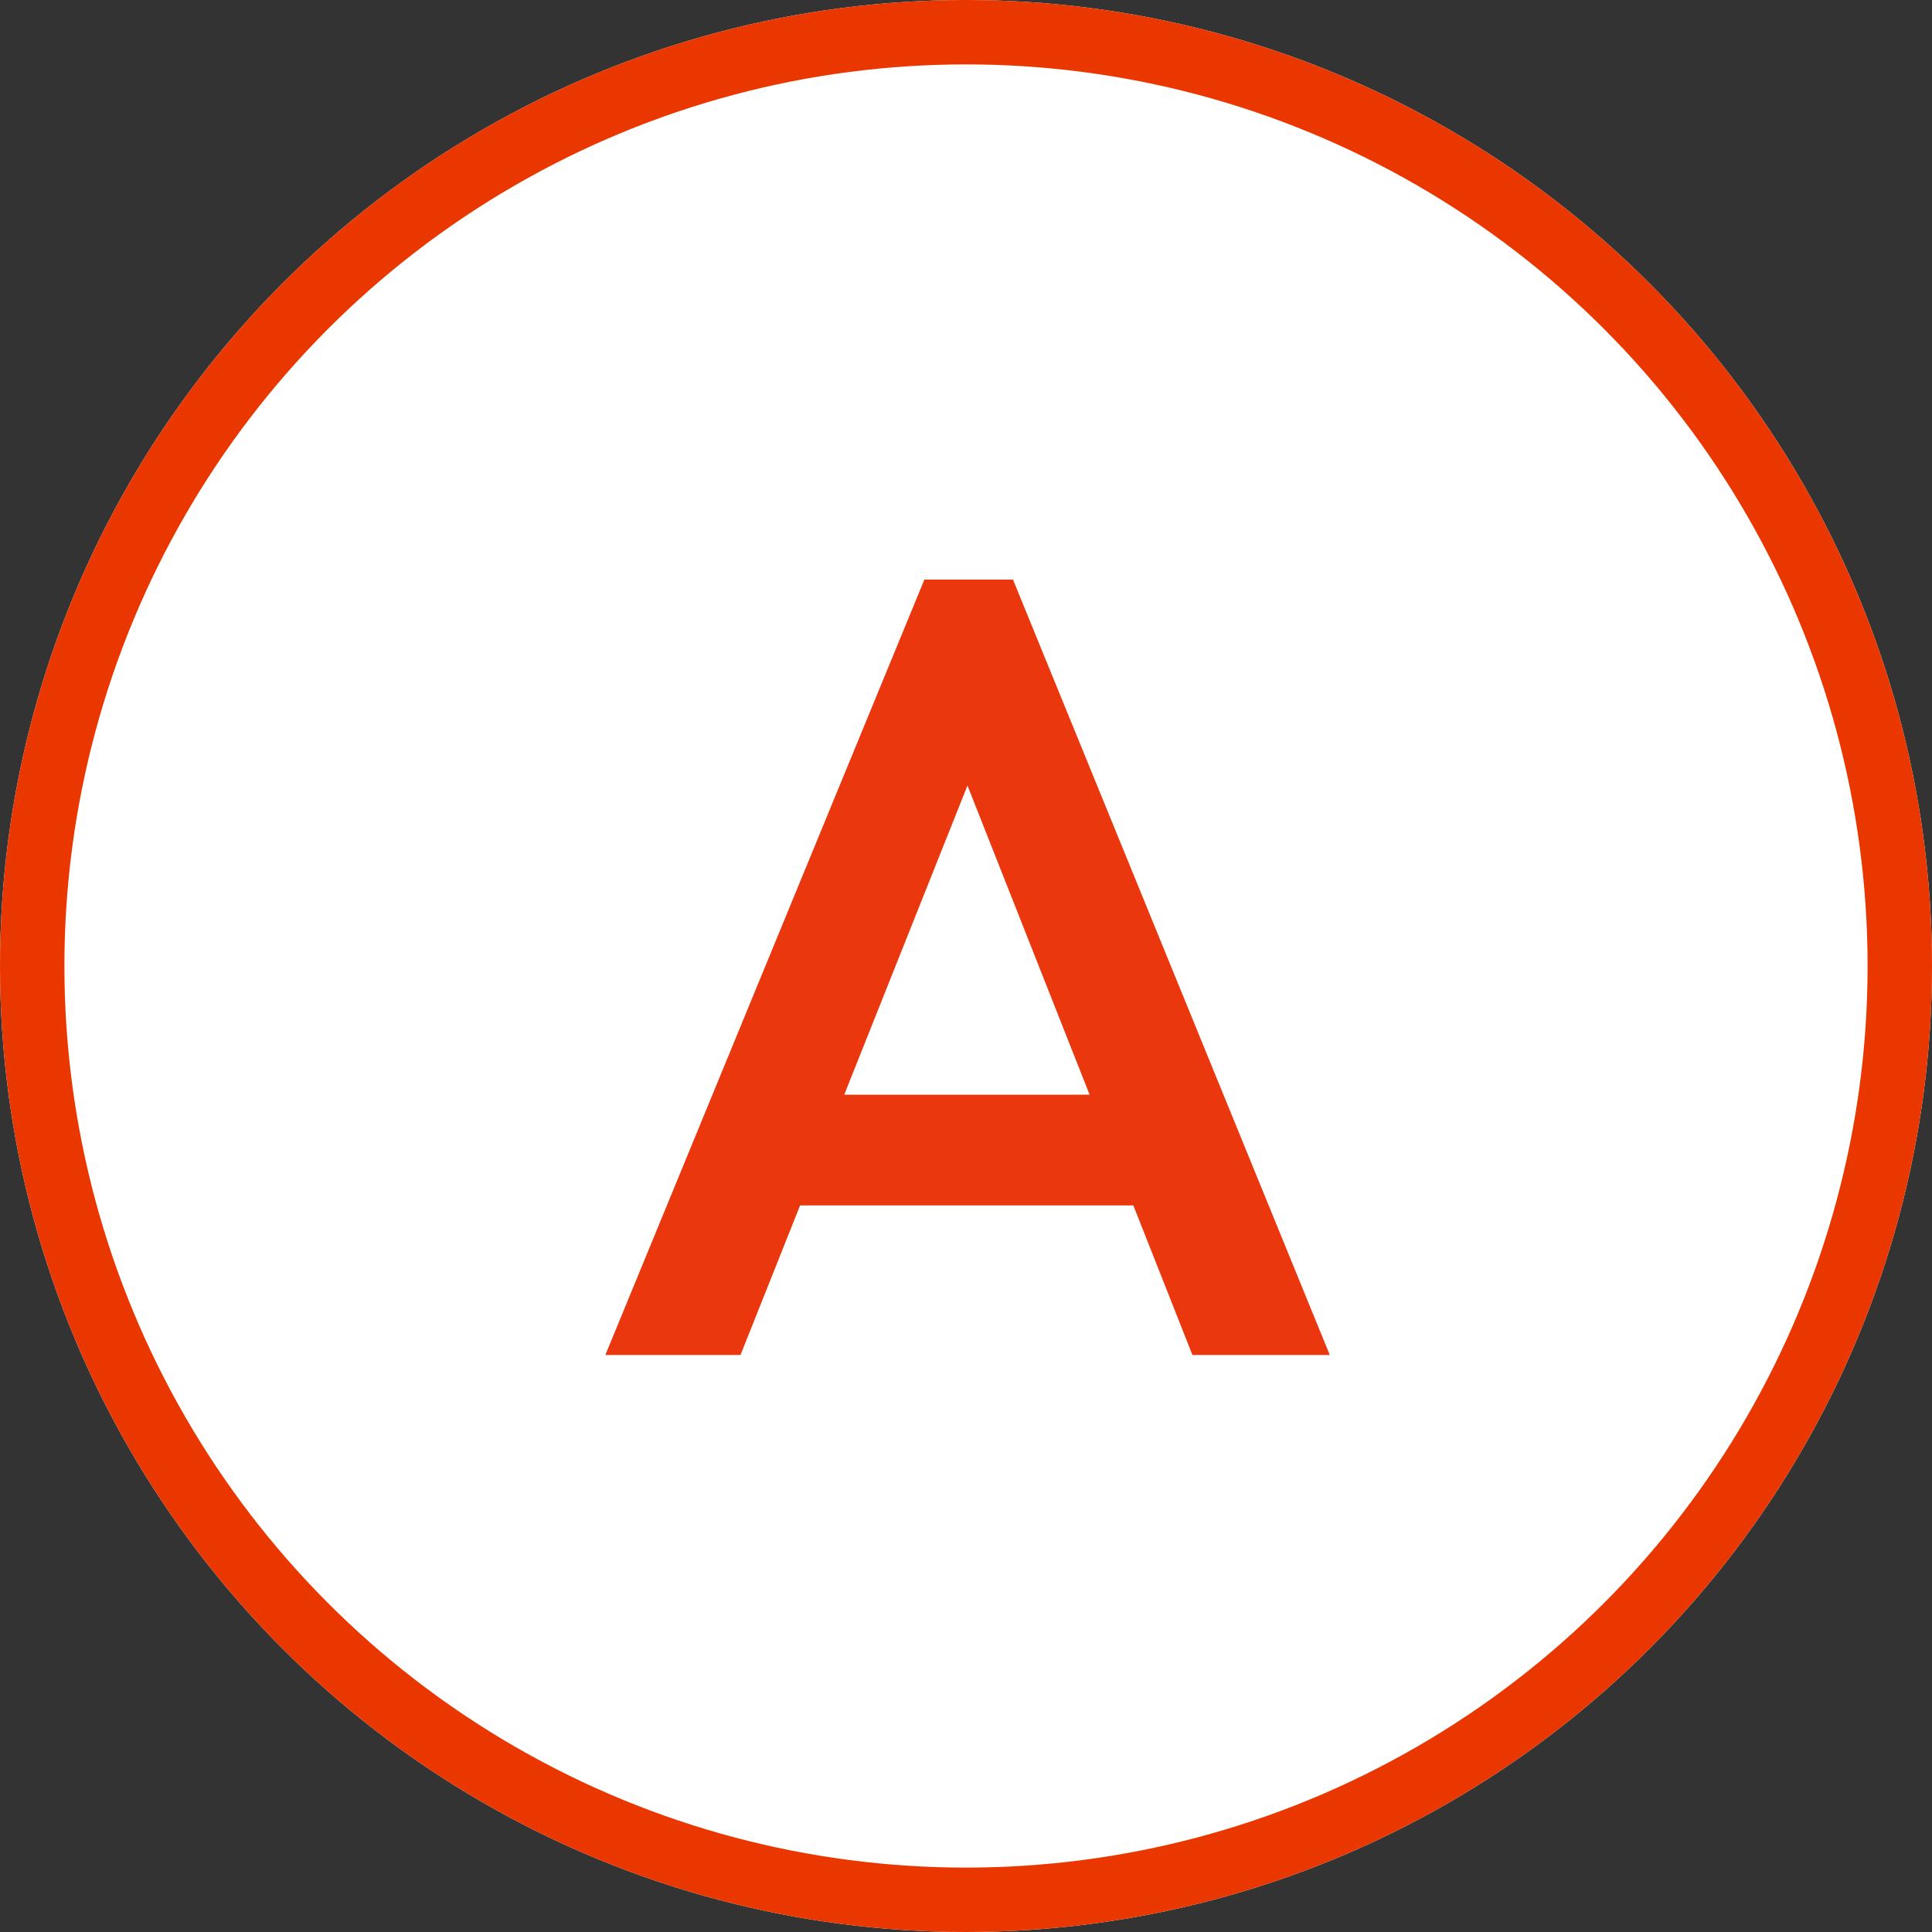
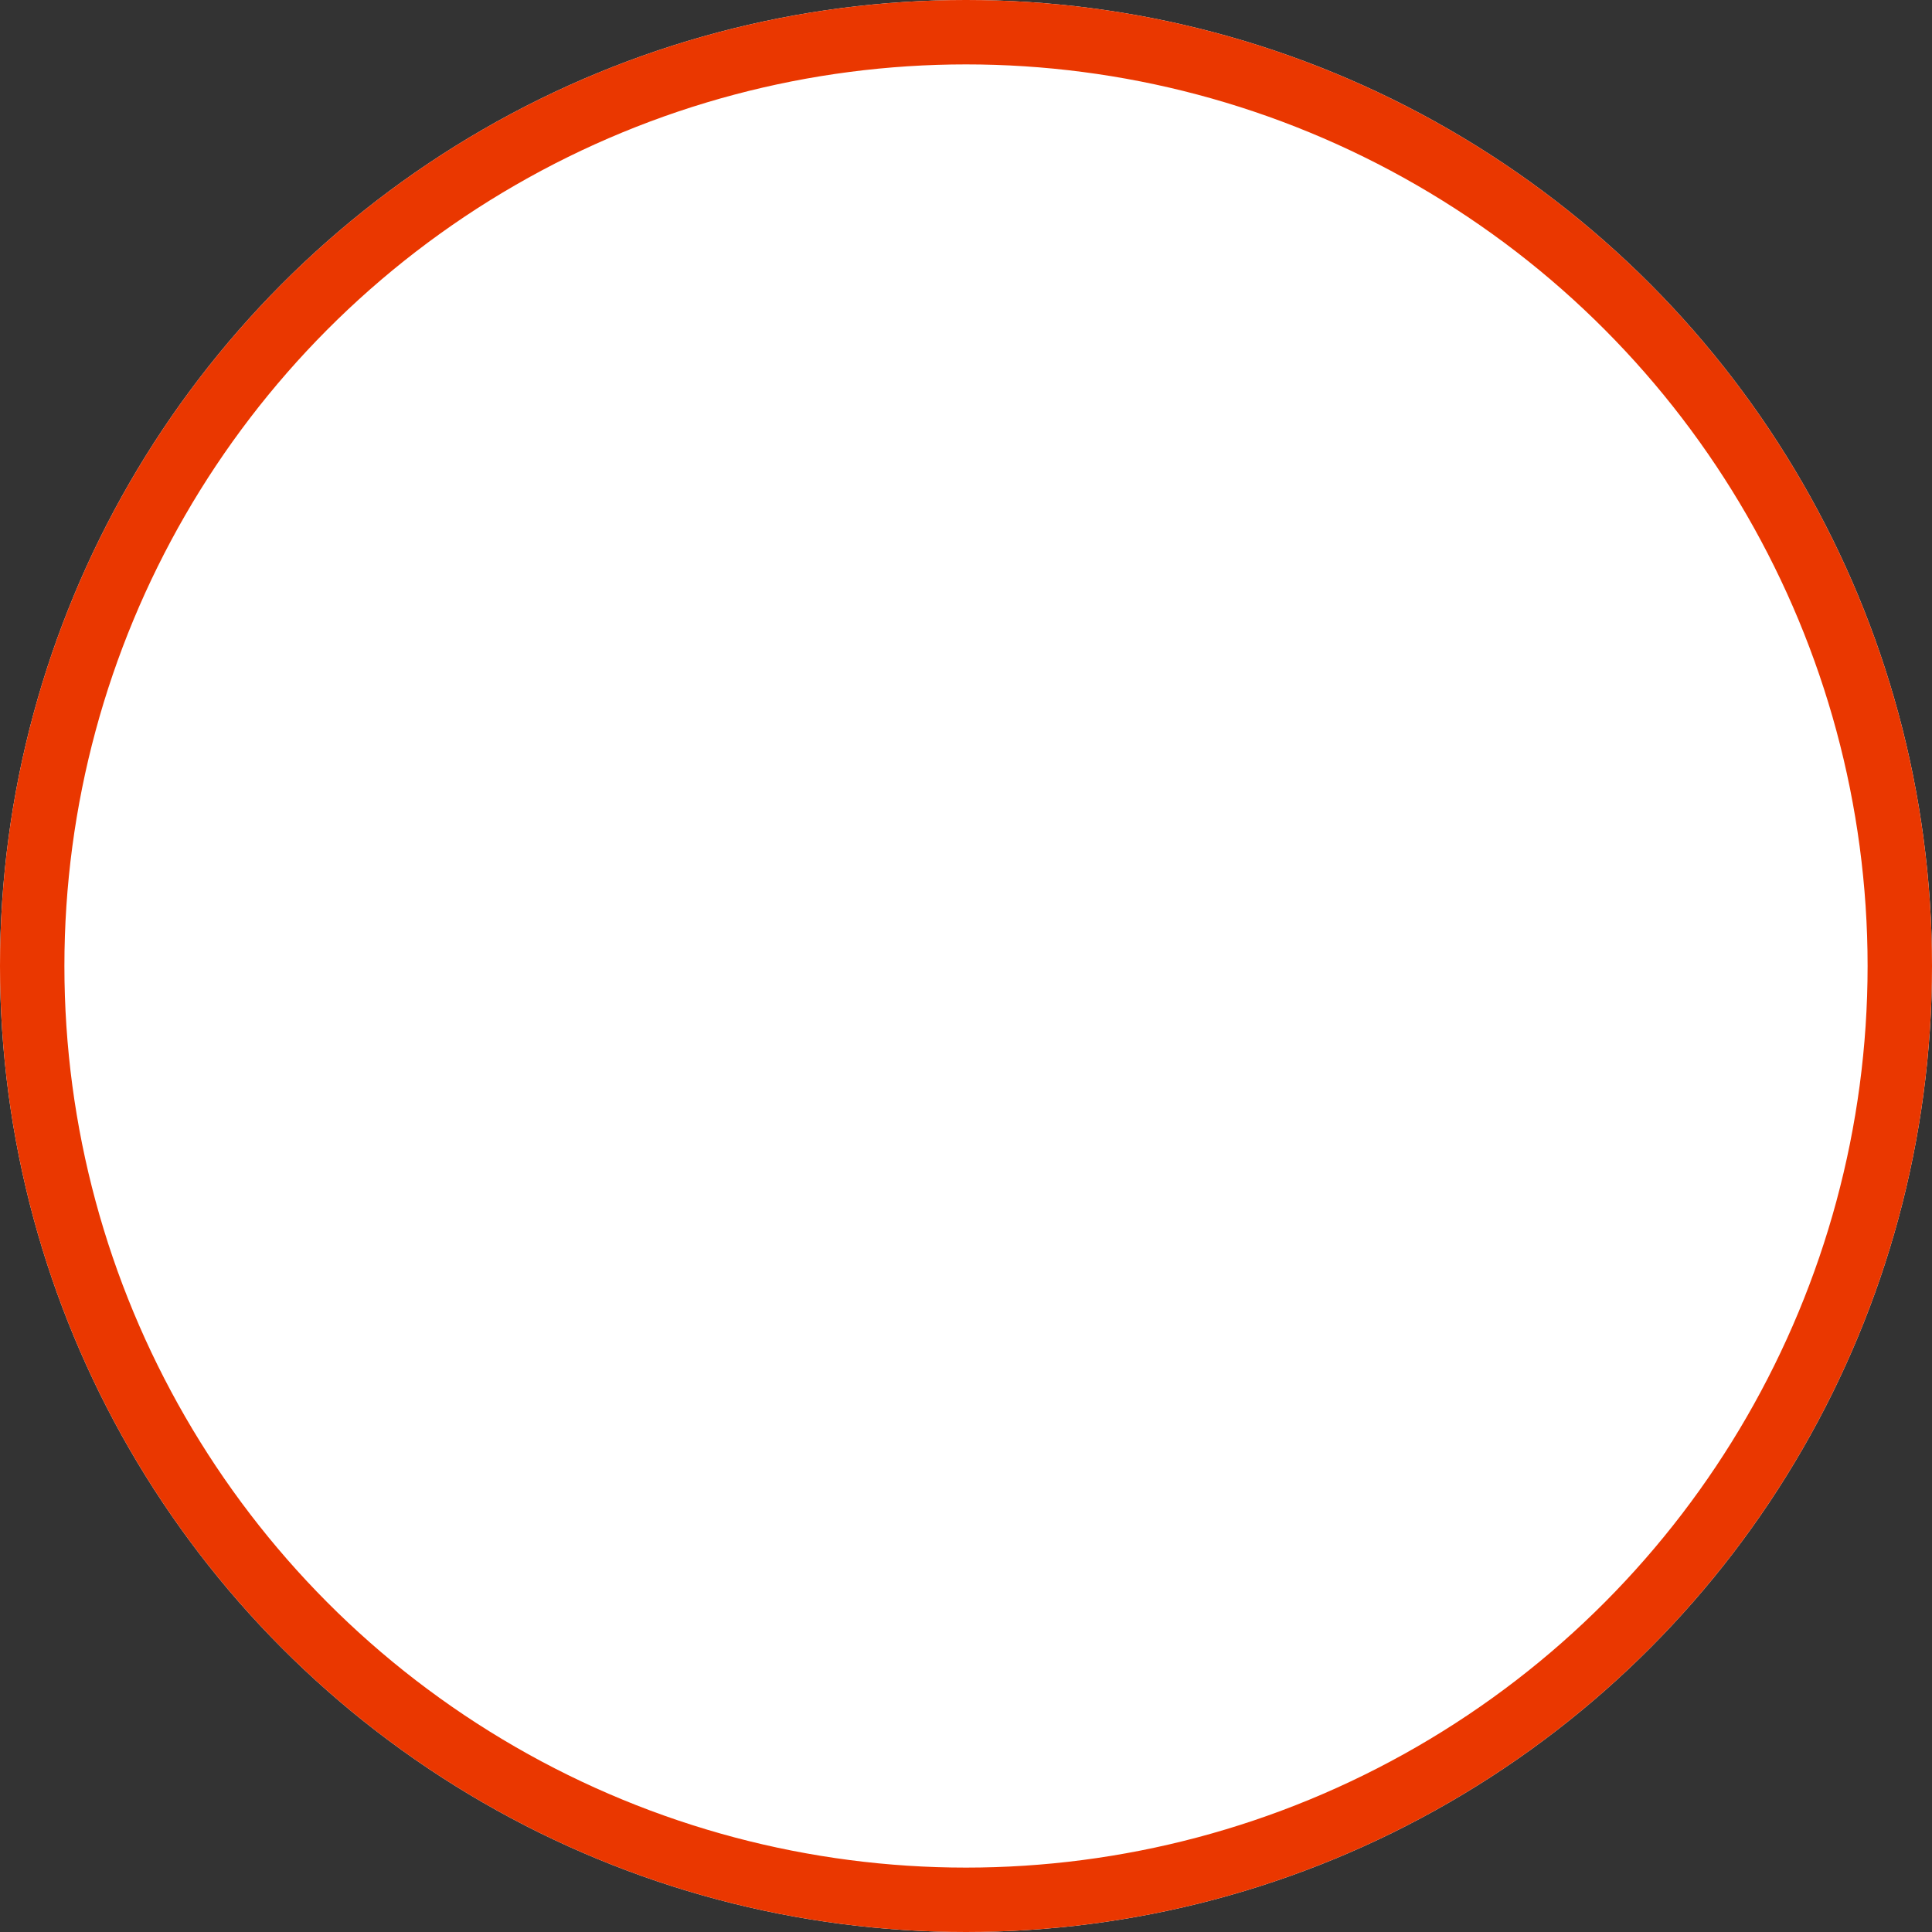
<svg xmlns="http://www.w3.org/2000/svg" width="150" height="150" viewBox="0 0 150 150">
  <rect x="0" y="0" width="150" height="150" fill="#333333" stroke="none" />
  <g id="グループ_159" data-name="グループ 159" transform="translate(16690 -8084)">
    <g id="楕円形_159" data-name="楕円形 159" transform="translate(-16690 8084)" fill="#fff" stroke="#ea3700" stroke-width="5">
      <circle cx="75" cy="75" r="75" stroke="none" />
      <circle cx="75" cy="75" r="72.5" fill="none" />
    </g>
-     <path id="パス_1260" data-name="パス 1260" d="M2.064,0,26.832-60.2h6.88L58.308,0H47.644L28.38-48.762h3.612L12.556,0ZM14.276-11.61v-8.6H46.182v8.6Z" transform="translate(-16645.064 8189.2)" fill="#ea370d" />
  </g>
</svg>